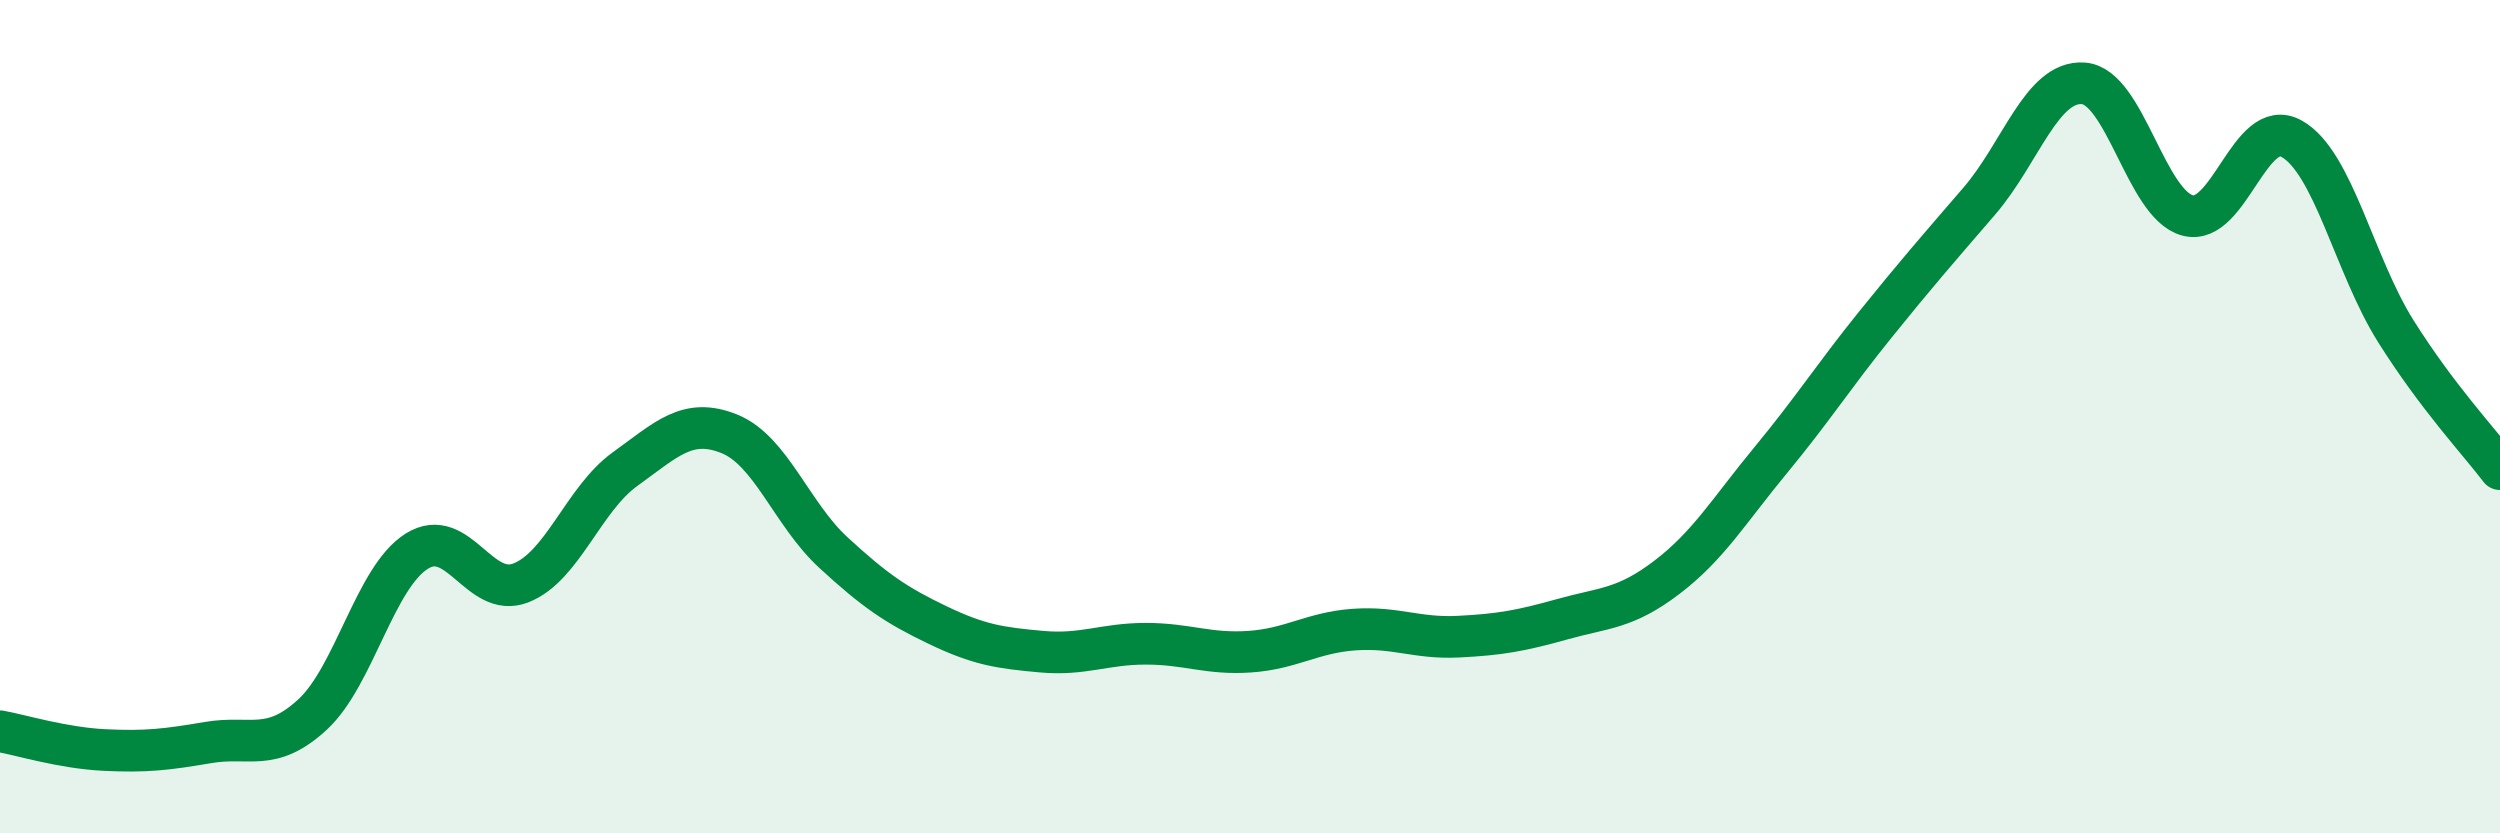
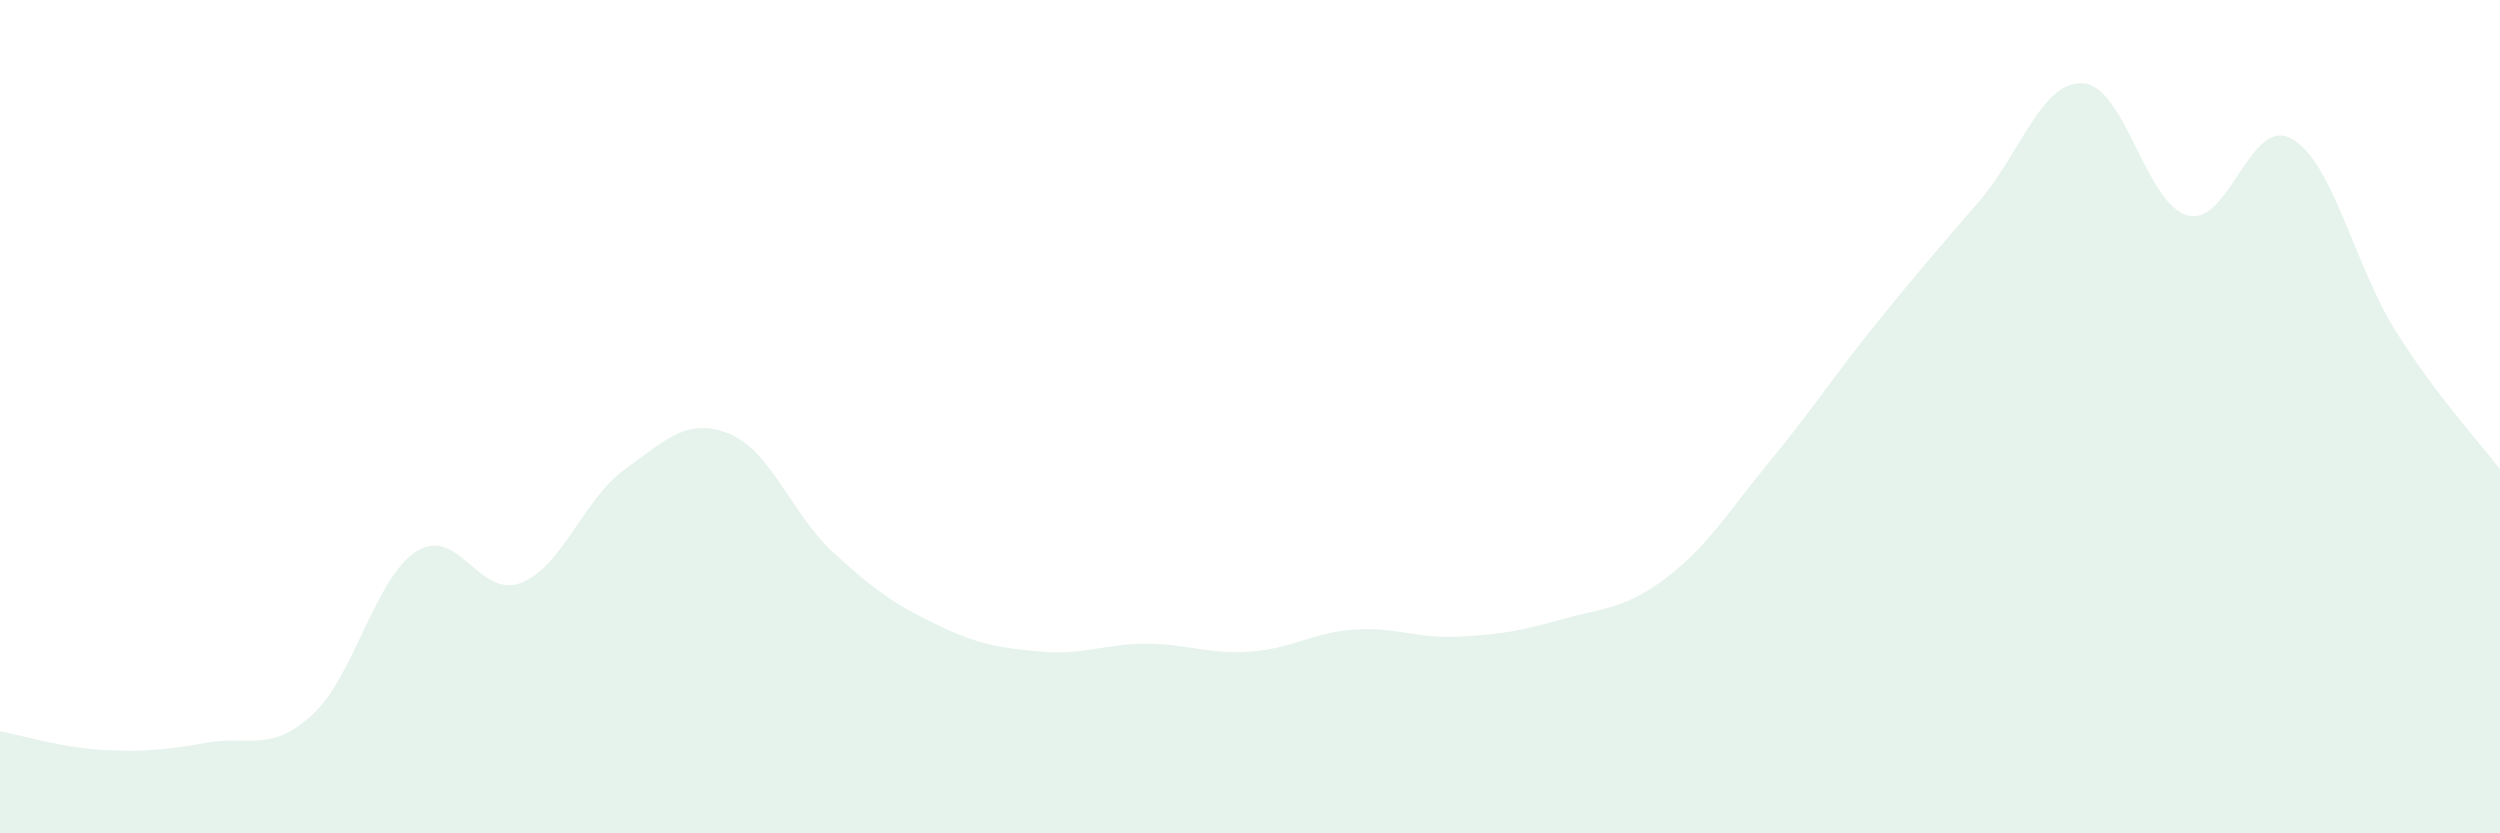
<svg xmlns="http://www.w3.org/2000/svg" width="60" height="20" viewBox="0 0 60 20">
  <path d="M 0,17.55 C 0.5,17.64 1.5,17.95 2.5,18 C 3.5,18.05 4,17.99 5,17.82 C 6,17.65 6.5,18.07 7.5,17.15 C 8.5,16.23 9,13.86 10,13.23 C 11,12.6 11.5,14.38 12.5,13.99 C 13.5,13.6 14,11.98 15,11.26 C 16,10.54 16.5,10.01 17.5,10.41 C 18.5,10.81 19,12.34 20,13.26 C 21,14.18 21.5,14.52 22.5,15 C 23.5,15.48 24,15.55 25,15.64 C 26,15.73 26.5,15.45 27.5,15.45 C 28.5,15.45 29,15.71 30,15.64 C 31,15.57 31.5,15.18 32.5,15.11 C 33.5,15.04 34,15.33 35,15.28 C 36,15.23 36.5,15.14 37.5,14.86 C 38.5,14.58 39,14.62 40,13.86 C 41,13.1 41.5,12.25 42.5,11.04 C 43.5,9.83 44,9.04 45,7.8 C 46,6.56 46.5,5.99 47.5,4.83 C 48.5,3.67 49,1.93 50,2 C 51,2.07 51.5,4.9 52.5,5.17 C 53.5,5.44 54,2.77 55,3.33 C 56,3.89 56.5,6.36 57.5,7.95 C 58.5,9.54 59.5,10.6 60,11.26L60 20L0 20Z" fill="#008740" opacity="0.1" stroke-linecap="round" stroke-linejoin="round" />
-   <path d="M 0,17.55 C 0.5,17.64 1.5,17.95 2.5,18 C 3.5,18.05 4,17.99 5,17.82 C 6,17.65 6.5,18.07 7.5,17.15 C 8.5,16.23 9,13.86 10,13.23 C 11,12.6 11.5,14.38 12.5,13.99 C 13.5,13.6 14,11.98 15,11.26 C 16,10.54 16.5,10.01 17.5,10.41 C 18.5,10.81 19,12.34 20,13.26 C 21,14.18 21.5,14.52 22.5,15 C 23.5,15.48 24,15.55 25,15.64 C 26,15.73 26.5,15.45 27.5,15.45 C 28.5,15.45 29,15.71 30,15.64 C 31,15.57 31.5,15.18 32.5,15.11 C 33.5,15.04 34,15.33 35,15.28 C 36,15.23 36.5,15.14 37.5,14.86 C 38.5,14.58 39,14.62 40,13.86 C 41,13.1 41.5,12.25 42.5,11.04 C 43.5,9.83 44,9.04 45,7.8 C 46,6.56 46.5,5.99 47.5,4.83 C 48.5,3.67 49,1.93 50,2 C 51,2.07 51.5,4.9 52.5,5.17 C 53.5,5.44 54,2.77 55,3.33 C 56,3.89 56.5,6.36 57.5,7.95 C 58.5,9.54 59.5,10.6 60,11.26" stroke="#008740" stroke-width="1" fill="none" stroke-linecap="round" stroke-linejoin="round" />
</svg>